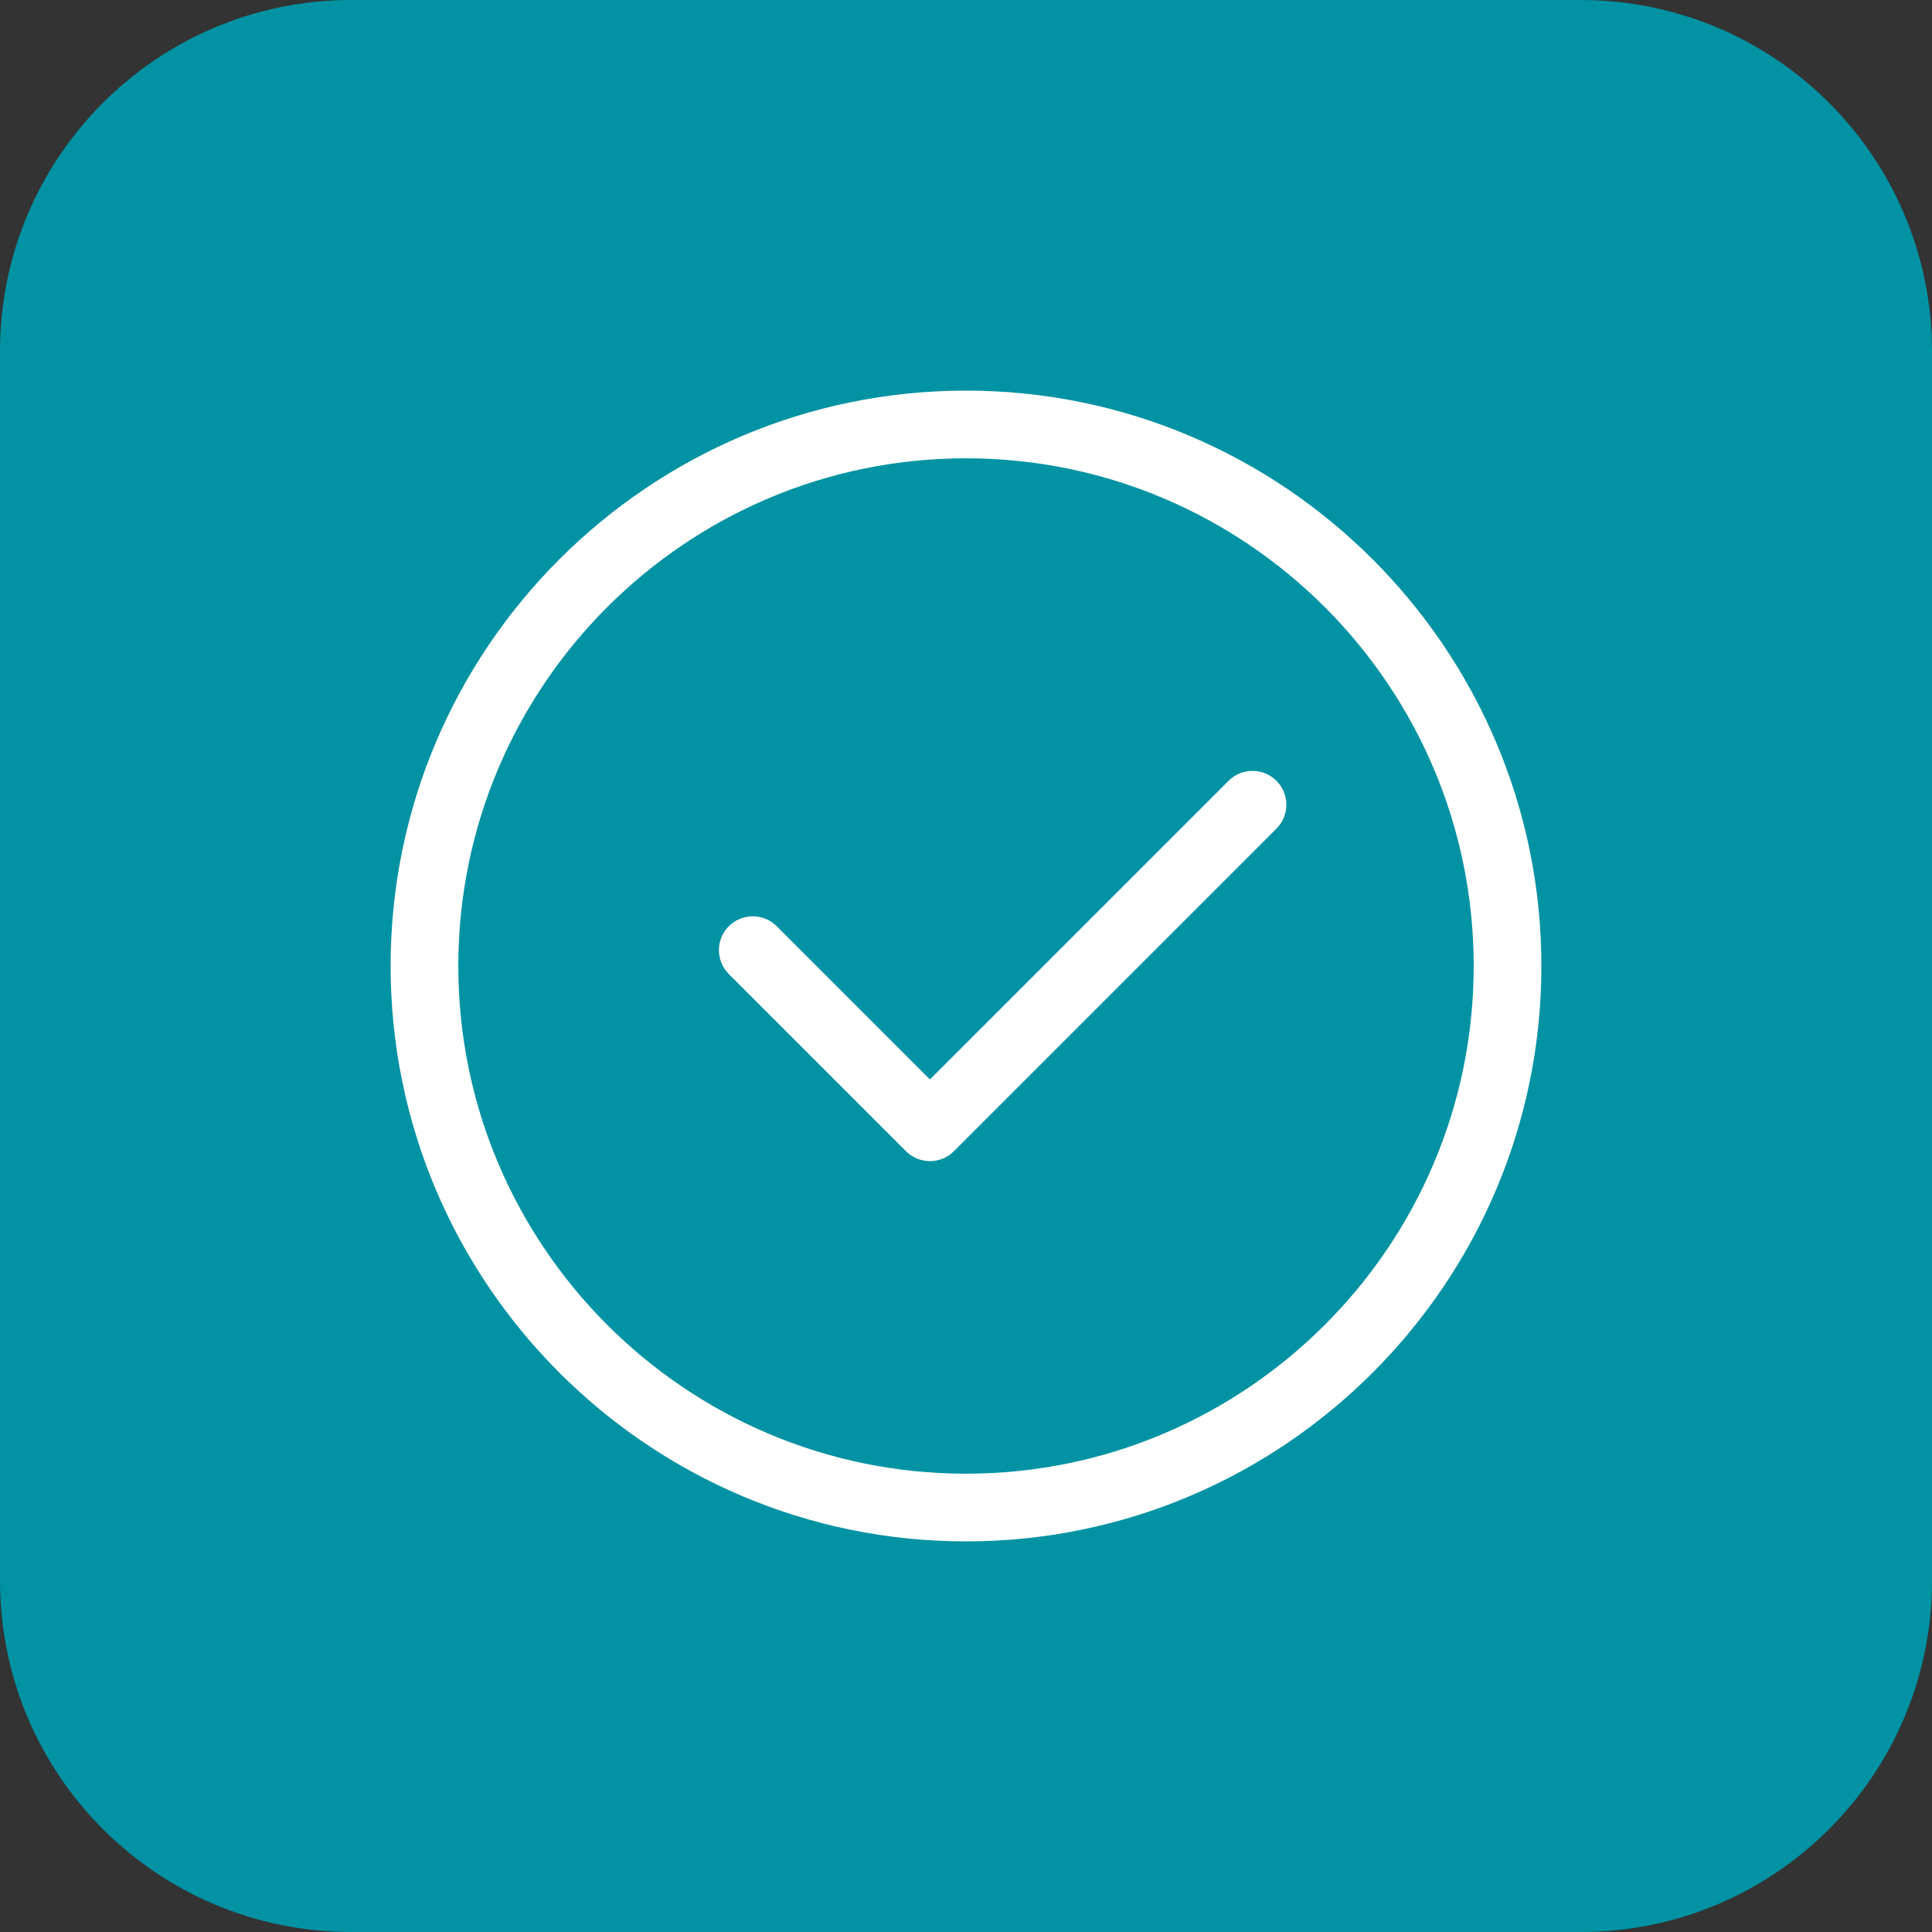
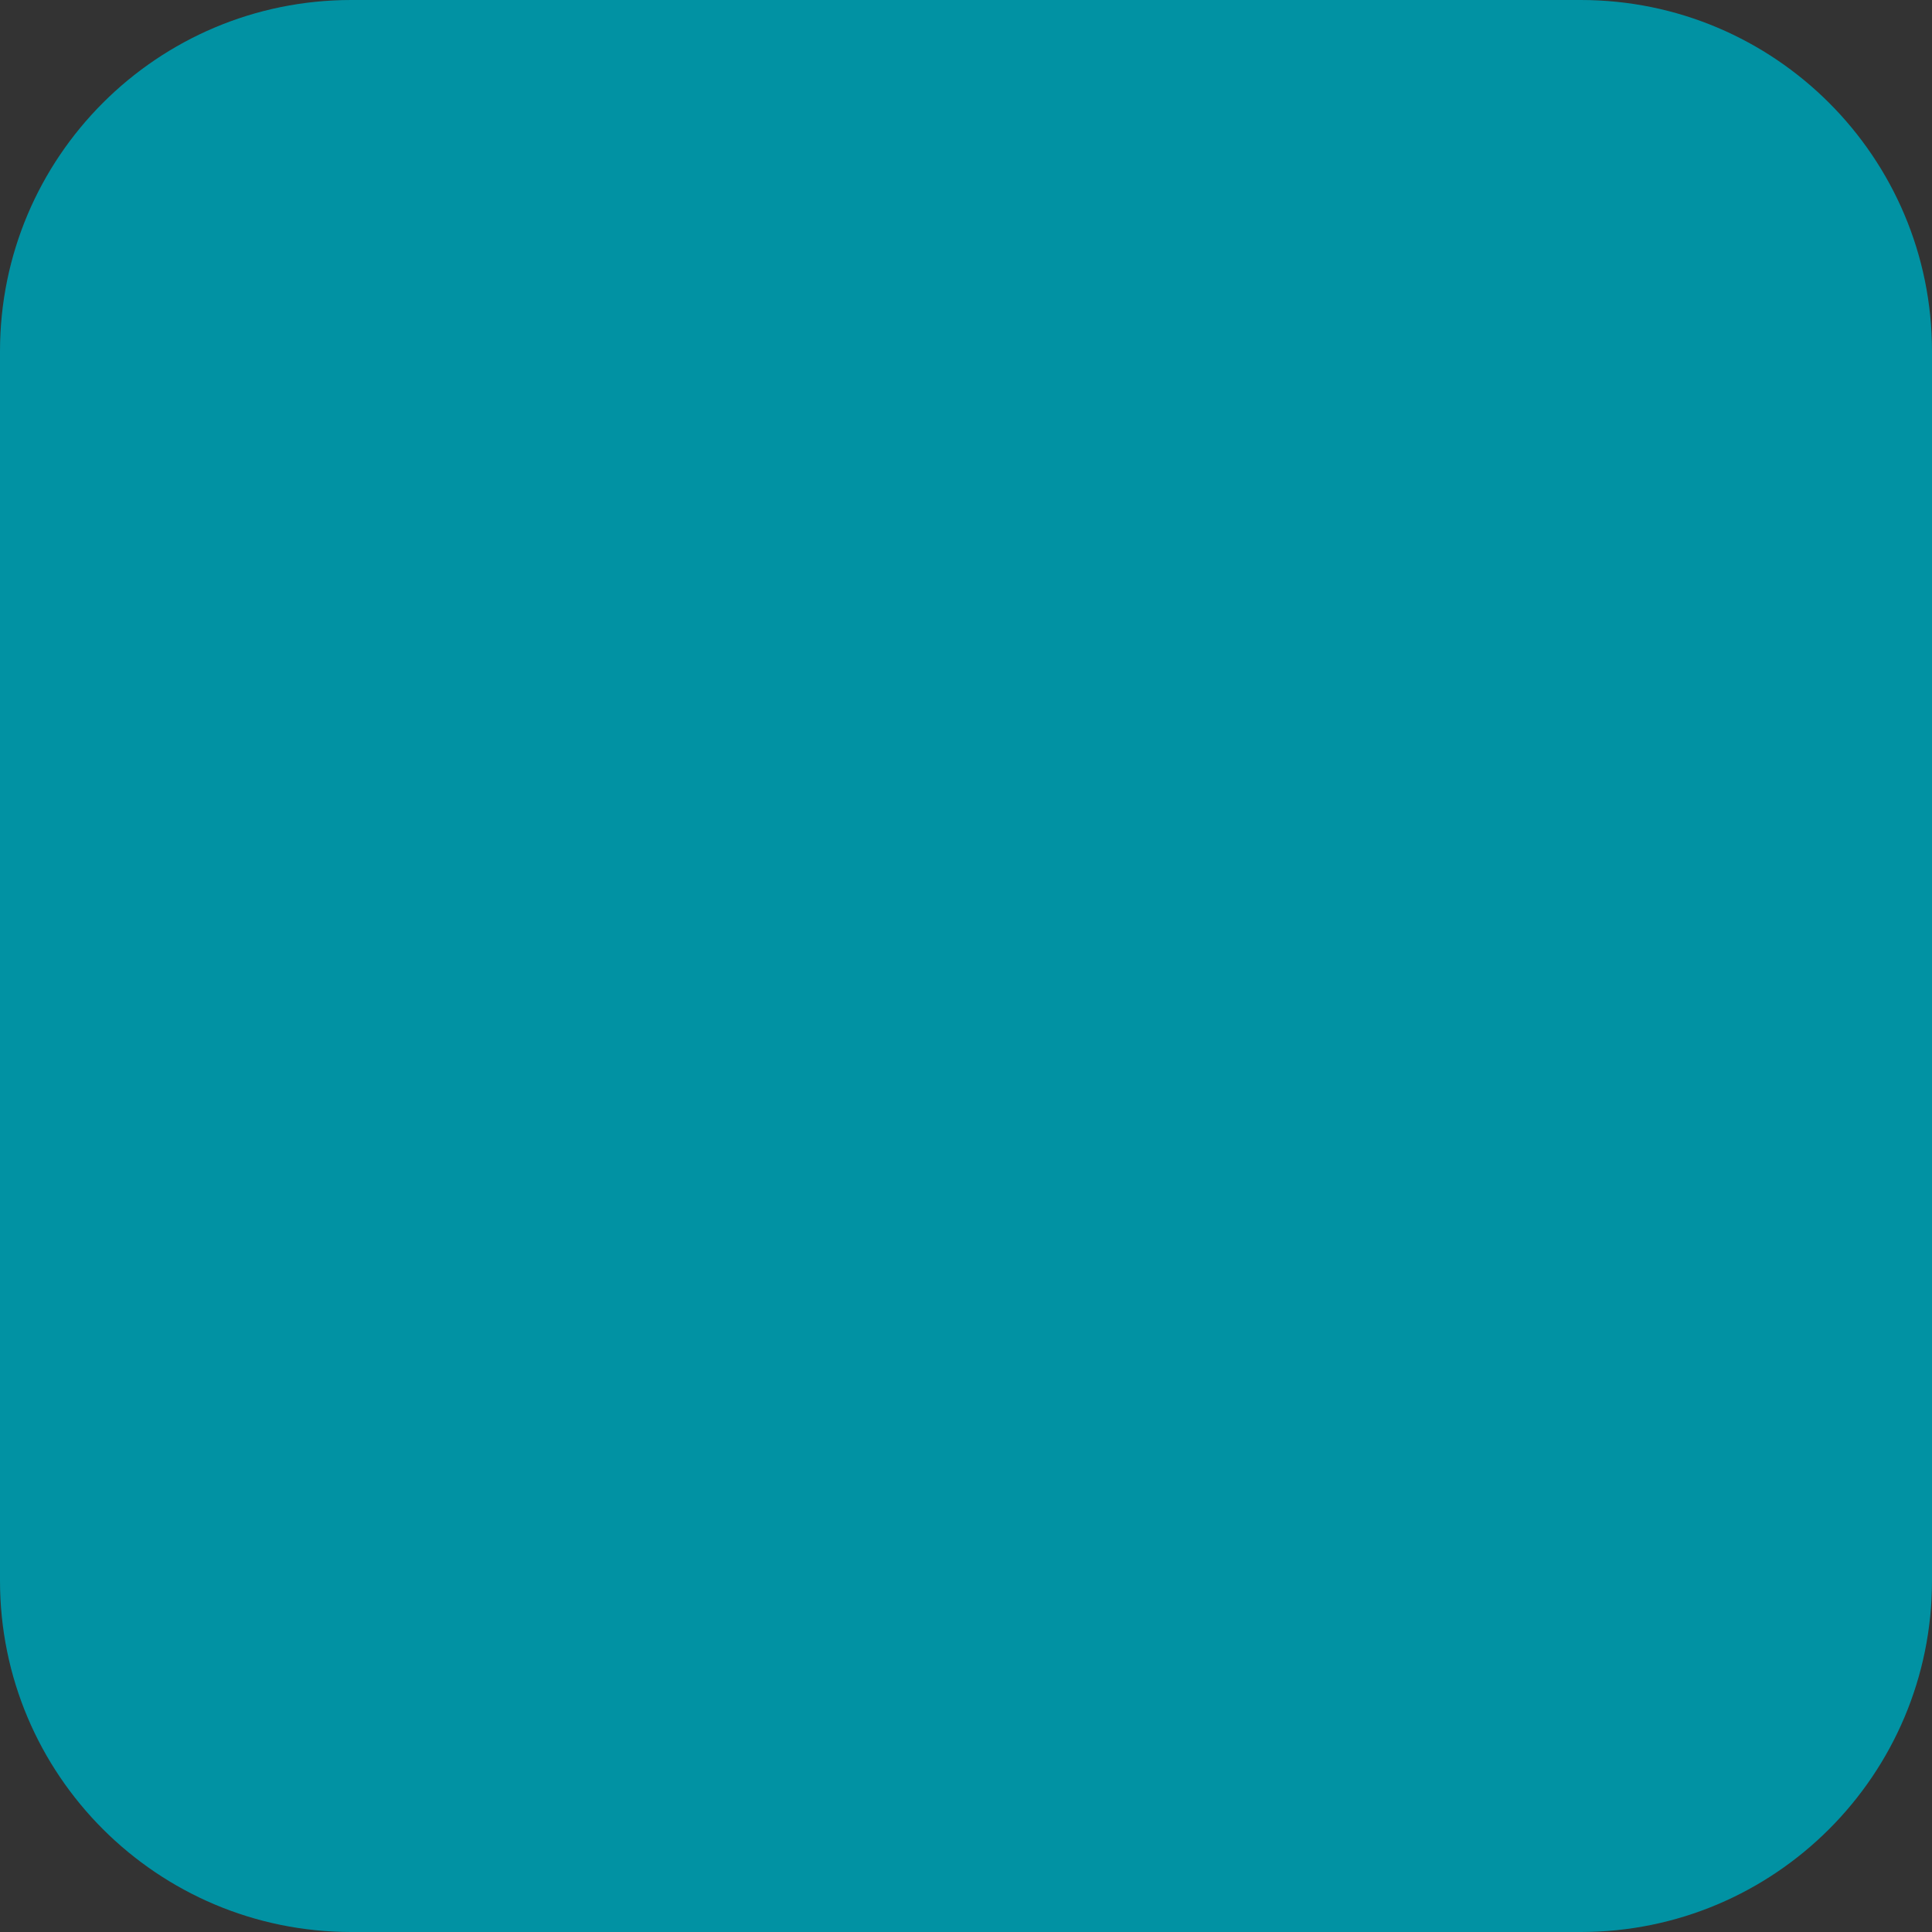
<svg xmlns="http://www.w3.org/2000/svg" width="55" height="55" viewBox="0 0 55 55" fill="none">
  <rect x="0" y="0" width="55" height="55" fill="#333333" stroke="none" />
  <path d="M0 10C0 4.477 4.477 0 10 0H45C50.523 0 55 4.477 55 10V45C55 50.523 50.523 55 45 55H10C4.477 55 0 50.523 0 45V10Z" fill="#0192A3" />
-   <path d="M27.5 11.12C18.468 11.12 11.12 18.468 11.12 27.5C11.12 36.532 18.468 43.88 27.5 43.88C36.532 43.88 43.88 36.532 43.88 27.5C43.88 18.468 36.532 11.12 27.5 11.12ZM27.5 41.953C19.531 41.953 13.047 35.469 13.047 27.5C13.047 19.53 19.531 13.047 27.5 13.047C35.47 13.047 41.953 19.53 41.953 27.5C41.953 35.469 35.47 41.953 27.5 41.953Z" fill="white" />
-   <path d="M34.975 22.227L26.473 30.729L22.111 26.367C21.735 25.991 21.125 25.991 20.749 26.367C20.372 26.743 20.372 27.353 20.749 27.73L25.792 32.773C25.98 32.961 26.227 33.055 26.473 33.055C26.72 33.055 26.966 32.961 27.155 32.773L36.337 23.59C36.714 23.214 36.714 22.604 36.337 22.227C35.961 21.851 35.351 21.851 34.975 22.227Z" fill="white" />
</svg>